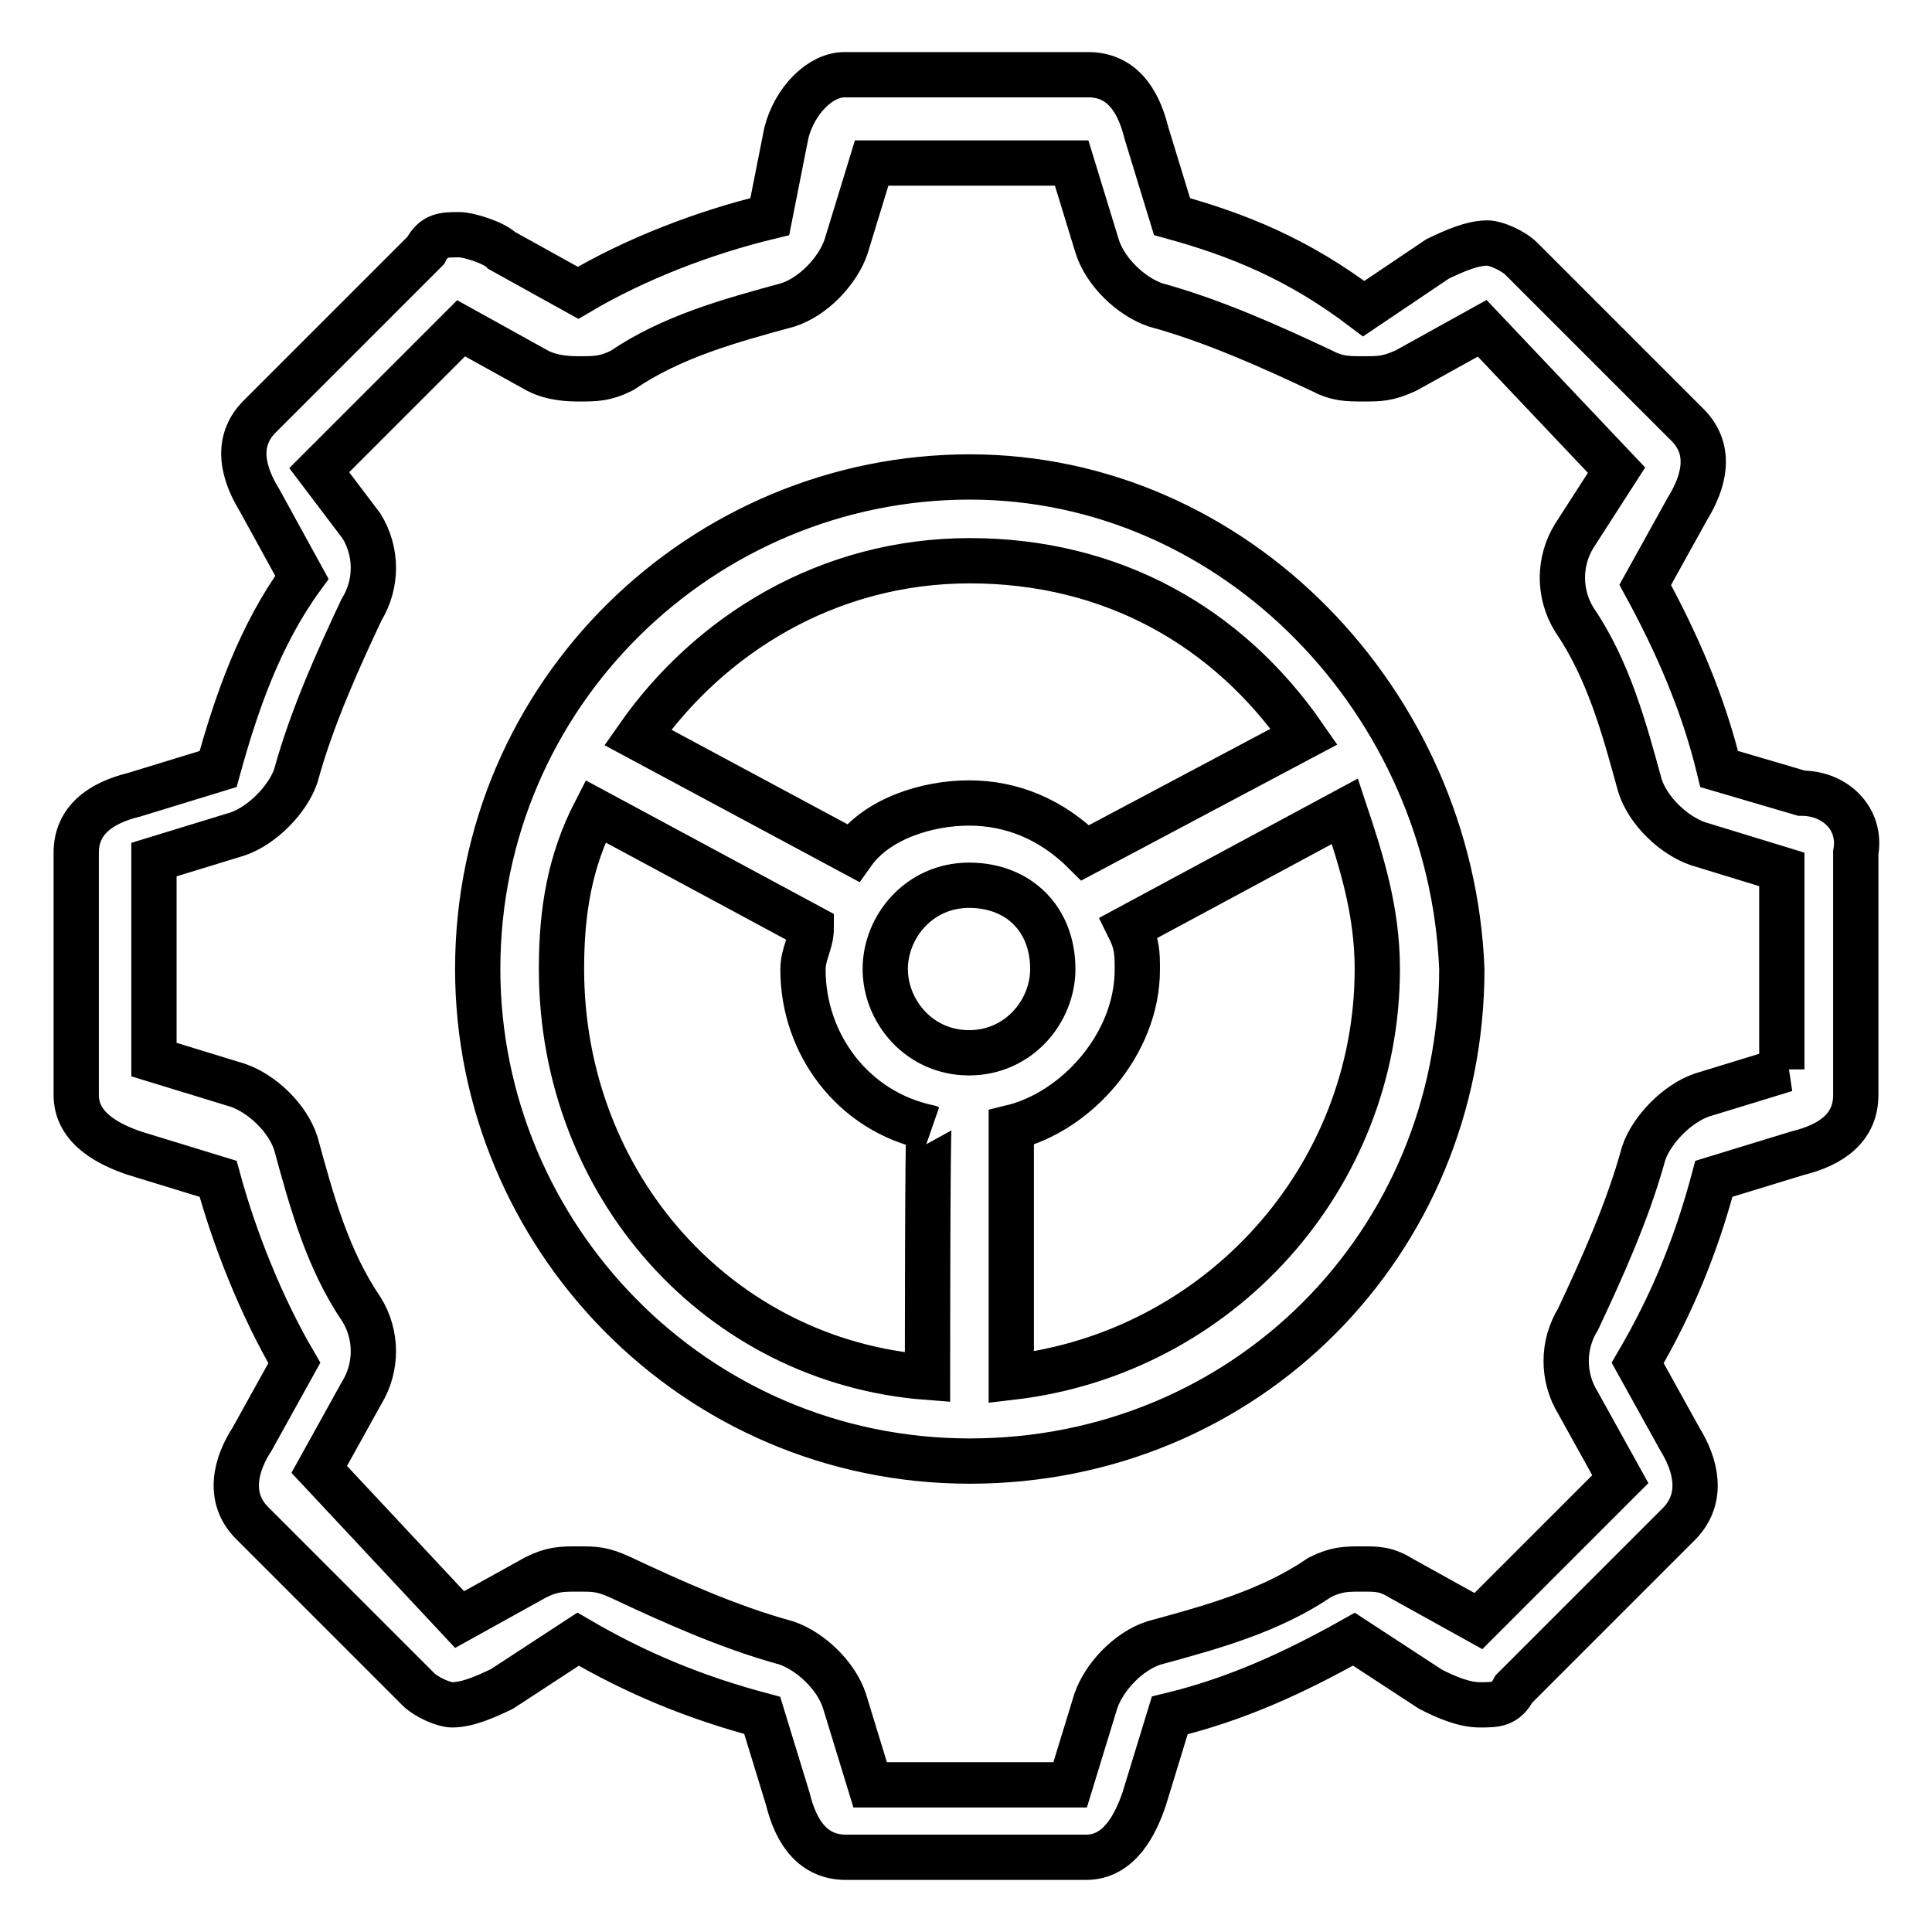
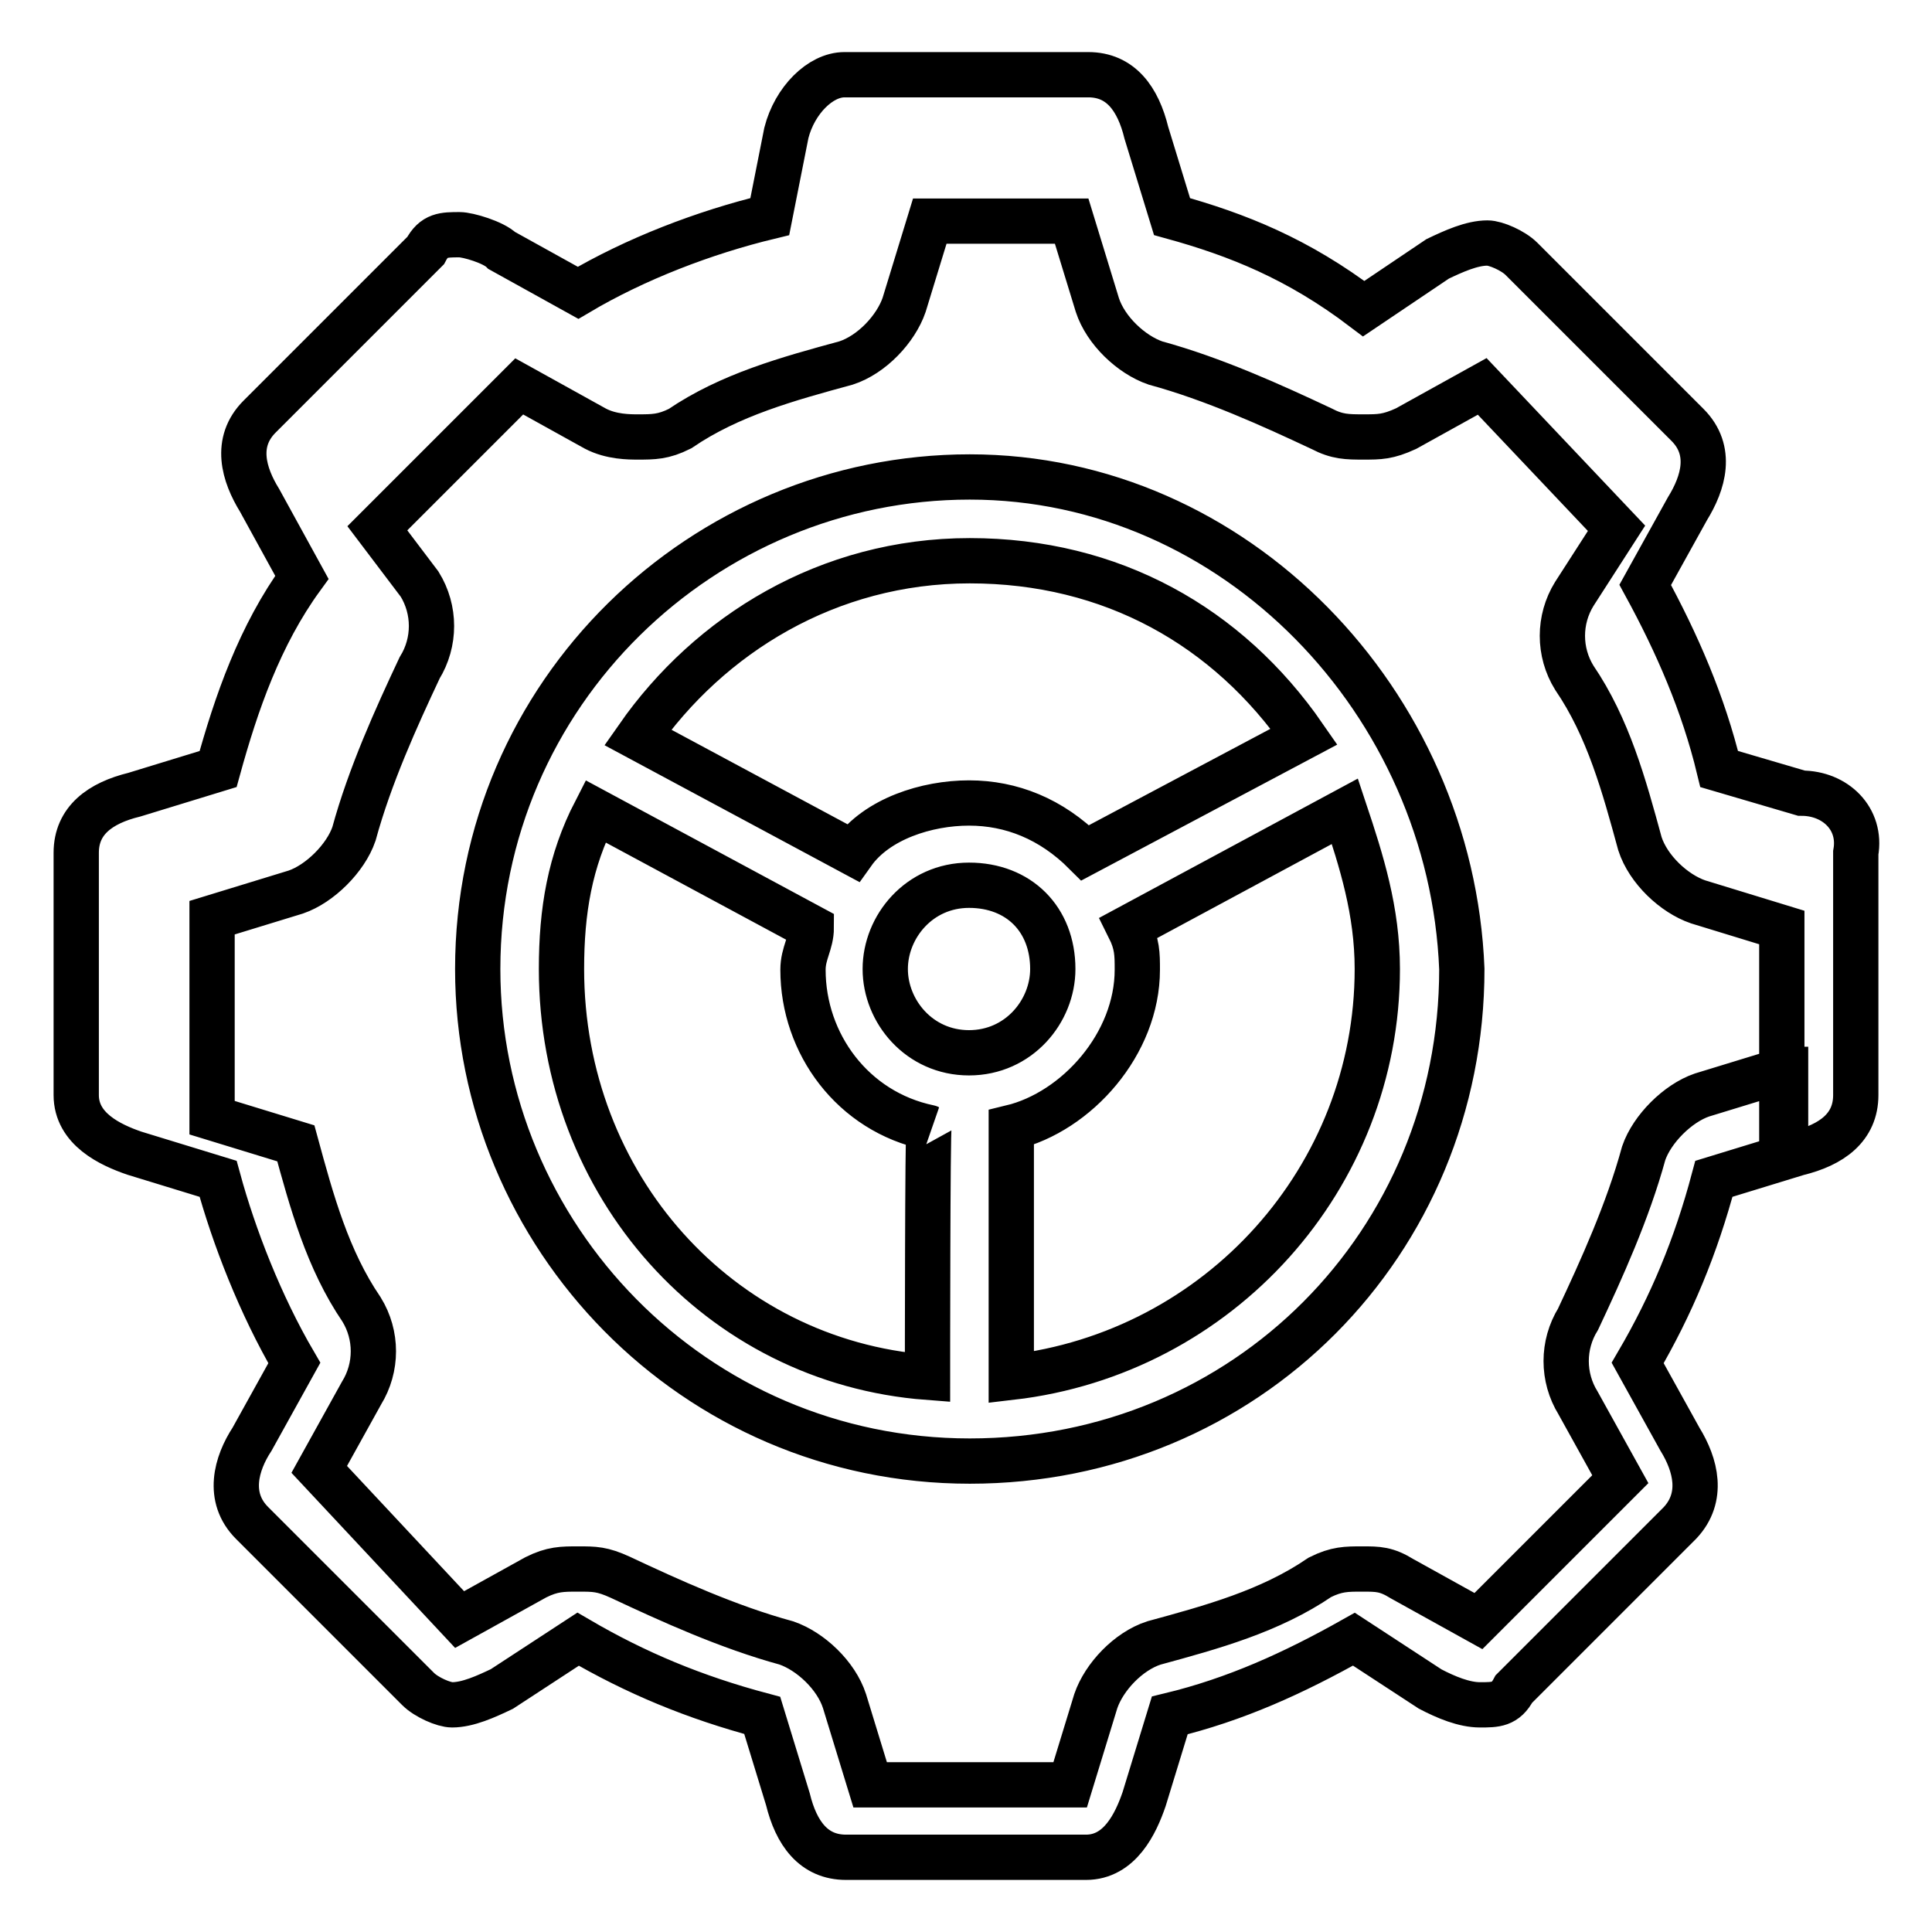
<svg xmlns="http://www.w3.org/2000/svg" version="1.1" x="0px" y="0px" viewBox="0 0 256 256" enable-background="new 0 0 256 256" xml:space="preserve">
  <g>
-     <path stroke-width="6" fill-opacity="0" stroke="#000000" d="M238.7,105.1l-10.9-3.2c-2.1-8.7-5.6-16.7-9.8-24.4l5.6-10.1c2.1-3.4,3.4-7.7,0-11.1l-22-22 c-1.1-1.1-3.4-2.1-4.5-2.1c-2.1,0-4.5,1.1-6.6,2.1l-9.8,6.6c-8.7-6.6-16.7-9.8-25.4-12.2l-3.4-11.1c-1.1-4.5-3.4-7.7-7.7-7.7h-32.3 c-3.2,0-6.6,3.4-7.7,7.7L102,28.7c-8.7,2.1-17.8,5.6-25.4,10.1l-10.1-5.6c-1.1-1.1-4.5-2.1-5.6-2.1c-2.1,0-3.4,0-4.5,2.1l-22,22 c-3.4,3.4-2.1,7.7,0,11.1L40,76.5c-5.6,7.7-8.7,16.7-11.1,25.4l-11.1,3.4c-4.5,1.1-7.7,3.4-7.7,7.7v32.1c0,4.5,4.5,6.6,7.7,7.7 l11.1,3.4c2.1,7.7,5.6,16.7,10.1,24.4l-5.6,10.1c-2.1,3.2-3.4,7.7,0,11.1l22,22c1.1,1.1,3.4,2.1,4.5,2.1c2.1,0,4.5-1.1,6.6-2.1 l10.1-6.6c7.7,4.5,15.4,7.7,24.4,10.1l3.4,11.1c1.1,4.5,3.4,7.7,7.7,7.7h31.8c4.5,0,6.6-4.5,7.7-7.7l3.4-11.1 c8.7-2.1,16.4-5.6,24.4-10.1l10.1,6.6c2.1,1.1,4.5,2.1,6.6,2.1c2.1,0,3.4,0,4.5-2.1l22-22c3.2-3.4,2.1-7.7,0-11.1l-5.6-10.1 c4.5-7.7,7.7-15.4,10.1-24.4l11.1-3.4c4.5-1.1,7.7-3.4,7.7-7.7V113C246.7,108.5,243.2,105.1,238.7,105.1z M236.6,141.7 C235.5,141.7,235.5,141.7,236.6,141.7l-11.1,3.4c-3.2,1.1-6.6,4.5-7.7,7.7c-2.1,7.7-5.6,15.4-8.7,22c-2.1,3.4-2.1,7.7,0,11.1 l5.6,10.1l-18.8,18.8l0,0l-10.1-5.6c-2.1-1.3-3.2-1.3-5.3-1.3c-2.1,0-3.4,0-5.6,1.1c-6.6,4.5-14.3,6.6-22,8.7 c-3.4,1.1-6.6,4.5-7.7,7.7l-3.4,11.1l0,0h-26.5l-3.4-11.1c-1.1-3.4-4.5-6.6-7.7-7.7c-7.7-2.1-15.4-5.6-22-8.7 c-2.4-1.1-3.4-1.1-5.6-1.1c-2.1,0-3.4,0-5.6,1.1l-10.1,5.6l0,0l-18.6-19.9l5.6-10.1c2.1-3.4,2.1-7.7,0-11.1 c-4.5-6.6-6.6-14.3-8.7-22c-1.1-3.4-4.5-6.6-7.7-7.7l-11.1-3.4l0,0v-26.5l11.1-3.4c3.2-1.1,6.6-4.5,7.7-7.7 c2.1-7.7,5.6-15.4,8.7-22c2.1-3.4,2.1-7.7,0-11.1l-5.6-7.4l0,0l18.8-18.8l10.1,5.6c2.1,1.1,4.5,1.1,5.6,1.1c2.1,0,3.4,0,5.6-1.1 c6.6-4.5,14.3-6.6,22-8.7c3.4-1.1,6.6-4.5,7.7-7.7l3.4-11.1H142l0,0l3.4,11.1c1.1,3.4,4.5,6.6,7.7,7.7c7.7,2.1,15.4,5.6,22,8.7 c2.1,1.1,3.4,1.1,5.6,1.1c2.1,0,3.2,0,5.6-1.1l10.1-5.6l17.8,18.8l0,0l-5.6,8.7c-2.1,3.4-2.1,7.7,0,11.1c4.5,6.6,6.6,14.3,8.7,22 c1.1,3.4,4.5,6.6,7.7,7.7l11.1,3.4v26.5H236.6z M128.5,63.2c-35.3,0-65.2,28.6-65.2,65.2c0,35.3,28.6,65.2,65.2,65.2 c36.6,0,65.2-28.9,65.2-65.2C192.3,93.1,163.7,63.2,128.5,63.2z M128.5,74.3c18.8,0,34.2,8.7,44.3,23.3L143.8,113 c-4.5-4.5-9.8-6.6-15.4-6.6c-5.6,0-12.2,2.1-15.4,6.6L84.5,97.7C94,84.1,109.7,74.3,128.5,74.3z M122.9,182.5 c-27.6-2.1-48.5-25.4-48.5-54.1c0-7.7,1.1-14.3,4.5-20.9l28.6,15.4c0,2.1-1.1,3.4-1.1,5.6c0,9.8,6.6,18.8,16.7,20.9 C122.9,149.3,122.9,182.5,122.9,182.5z M117.3,128.4c0-5.6,4.5-11.1,11.1-11.1c6.6,0,11.1,4.5,11.1,11.1c0,5.6-4.5,11.1-11.1,11.1 C121.8,139.5,117.3,134,117.3,128.4z M182.5,128.4c0,27.6-20.9,50.9-48.5,54.1v-33.1c8.7-2.1,16.7-11.1,16.7-20.9 c0-2.1,0-3.4-1.1-5.6l28.6-15.4C180.4,114.1,182.5,120.7,182.5,128.4z" />
+     <path stroke-width="6" fill-opacity="0" stroke="#000000" d="M238.7,105.1l-10.9-3.2c-2.1-8.7-5.6-16.7-9.8-24.4l5.6-10.1c2.1-3.4,3.4-7.7,0-11.1l-22-22 c-1.1-1.1-3.4-2.1-4.5-2.1c-2.1,0-4.5,1.1-6.6,2.1l-9.8,6.6c-8.7-6.6-16.7-9.8-25.4-12.2l-3.4-11.1c-1.1-4.5-3.4-7.7-7.7-7.7h-32.3 c-3.2,0-6.6,3.4-7.7,7.7L102,28.7c-8.7,2.1-17.8,5.6-25.4,10.1l-10.1-5.6c-1.1-1.1-4.5-2.1-5.6-2.1c-2.1,0-3.4,0-4.5,2.1l-22,22 c-3.4,3.4-2.1,7.7,0,11.1L40,76.5c-5.6,7.7-8.7,16.7-11.1,25.4l-11.1,3.4c-4.5,1.1-7.7,3.4-7.7,7.7v32.1c0,4.5,4.5,6.6,7.7,7.7 l11.1,3.4c2.1,7.7,5.6,16.7,10.1,24.4l-5.6,10.1c-2.1,3.2-3.4,7.7,0,11.1l22,22c1.1,1.1,3.4,2.1,4.5,2.1c2.1,0,4.5-1.1,6.6-2.1 l10.1-6.6c7.7,4.5,15.4,7.7,24.4,10.1l3.4,11.1c1.1,4.5,3.4,7.7,7.7,7.7h31.8c4.5,0,6.6-4.5,7.7-7.7l3.4-11.1 c8.7-2.1,16.4-5.6,24.4-10.1l10.1,6.6c2.1,1.1,4.5,2.1,6.6,2.1c2.1,0,3.4,0,4.5-2.1l22-22c3.2-3.4,2.1-7.7,0-11.1l-5.6-10.1 c4.5-7.7,7.7-15.4,10.1-24.4l11.1-3.4c4.5-1.1,7.7-3.4,7.7-7.7V113C246.7,108.5,243.2,105.1,238.7,105.1z M236.6,141.7 C235.5,141.7,235.5,141.7,236.6,141.7l-11.1,3.4c-3.2,1.1-6.6,4.5-7.7,7.7c-2.1,7.7-5.6,15.4-8.7,22c-2.1,3.4-2.1,7.7,0,11.1 l5.6,10.1l-18.8,18.8l0,0l-10.1-5.6c-2.1-1.3-3.2-1.3-5.3-1.3c-2.1,0-3.4,0-5.6,1.1c-6.6,4.5-14.3,6.6-22,8.7 c-3.4,1.1-6.6,4.5-7.7,7.7l-3.4,11.1l0,0h-26.5l-3.4-11.1c-1.1-3.4-4.5-6.6-7.7-7.7c-7.7-2.1-15.4-5.6-22-8.7 c-2.4-1.1-3.4-1.1-5.6-1.1c-2.1,0-3.4,0-5.6,1.1l-10.1,5.6l0,0l-18.6-19.9l5.6-10.1c2.1-3.4,2.1-7.7,0-11.1 c-4.5-6.6-6.6-14.3-8.7-22l-11.1-3.4l0,0v-26.5l11.1-3.4c3.2-1.1,6.6-4.5,7.7-7.7 c2.1-7.7,5.6-15.4,8.7-22c2.1-3.4,2.1-7.7,0-11.1l-5.6-7.4l0,0l18.8-18.8l10.1,5.6c2.1,1.1,4.5,1.1,5.6,1.1c2.1,0,3.4,0,5.6-1.1 c6.6-4.5,14.3-6.6,22-8.7c3.4-1.1,6.6-4.5,7.7-7.7l3.4-11.1H142l0,0l3.4,11.1c1.1,3.4,4.5,6.6,7.7,7.7c7.7,2.1,15.4,5.6,22,8.7 c2.1,1.1,3.4,1.1,5.6,1.1c2.1,0,3.2,0,5.6-1.1l10.1-5.6l17.8,18.8l0,0l-5.6,8.7c-2.1,3.4-2.1,7.7,0,11.1c4.5,6.6,6.6,14.3,8.7,22 c1.1,3.4,4.5,6.6,7.7,7.7l11.1,3.4v26.5H236.6z M128.5,63.2c-35.3,0-65.2,28.6-65.2,65.2c0,35.3,28.6,65.2,65.2,65.2 c36.6,0,65.2-28.9,65.2-65.2C192.3,93.1,163.7,63.2,128.5,63.2z M128.5,74.3c18.8,0,34.2,8.7,44.3,23.3L143.8,113 c-4.5-4.5-9.8-6.6-15.4-6.6c-5.6,0-12.2,2.1-15.4,6.6L84.5,97.7C94,84.1,109.7,74.3,128.5,74.3z M122.9,182.5 c-27.6-2.1-48.5-25.4-48.5-54.1c0-7.7,1.1-14.3,4.5-20.9l28.6,15.4c0,2.1-1.1,3.4-1.1,5.6c0,9.8,6.6,18.8,16.7,20.9 C122.9,149.3,122.9,182.5,122.9,182.5z M117.3,128.4c0-5.6,4.5-11.1,11.1-11.1c6.6,0,11.1,4.5,11.1,11.1c0,5.6-4.5,11.1-11.1,11.1 C121.8,139.5,117.3,134,117.3,128.4z M182.5,128.4c0,27.6-20.9,50.9-48.5,54.1v-33.1c8.7-2.1,16.7-11.1,16.7-20.9 c0-2.1,0-3.4-1.1-5.6l28.6-15.4C180.4,114.1,182.5,120.7,182.5,128.4z" />
  </g>
</svg>